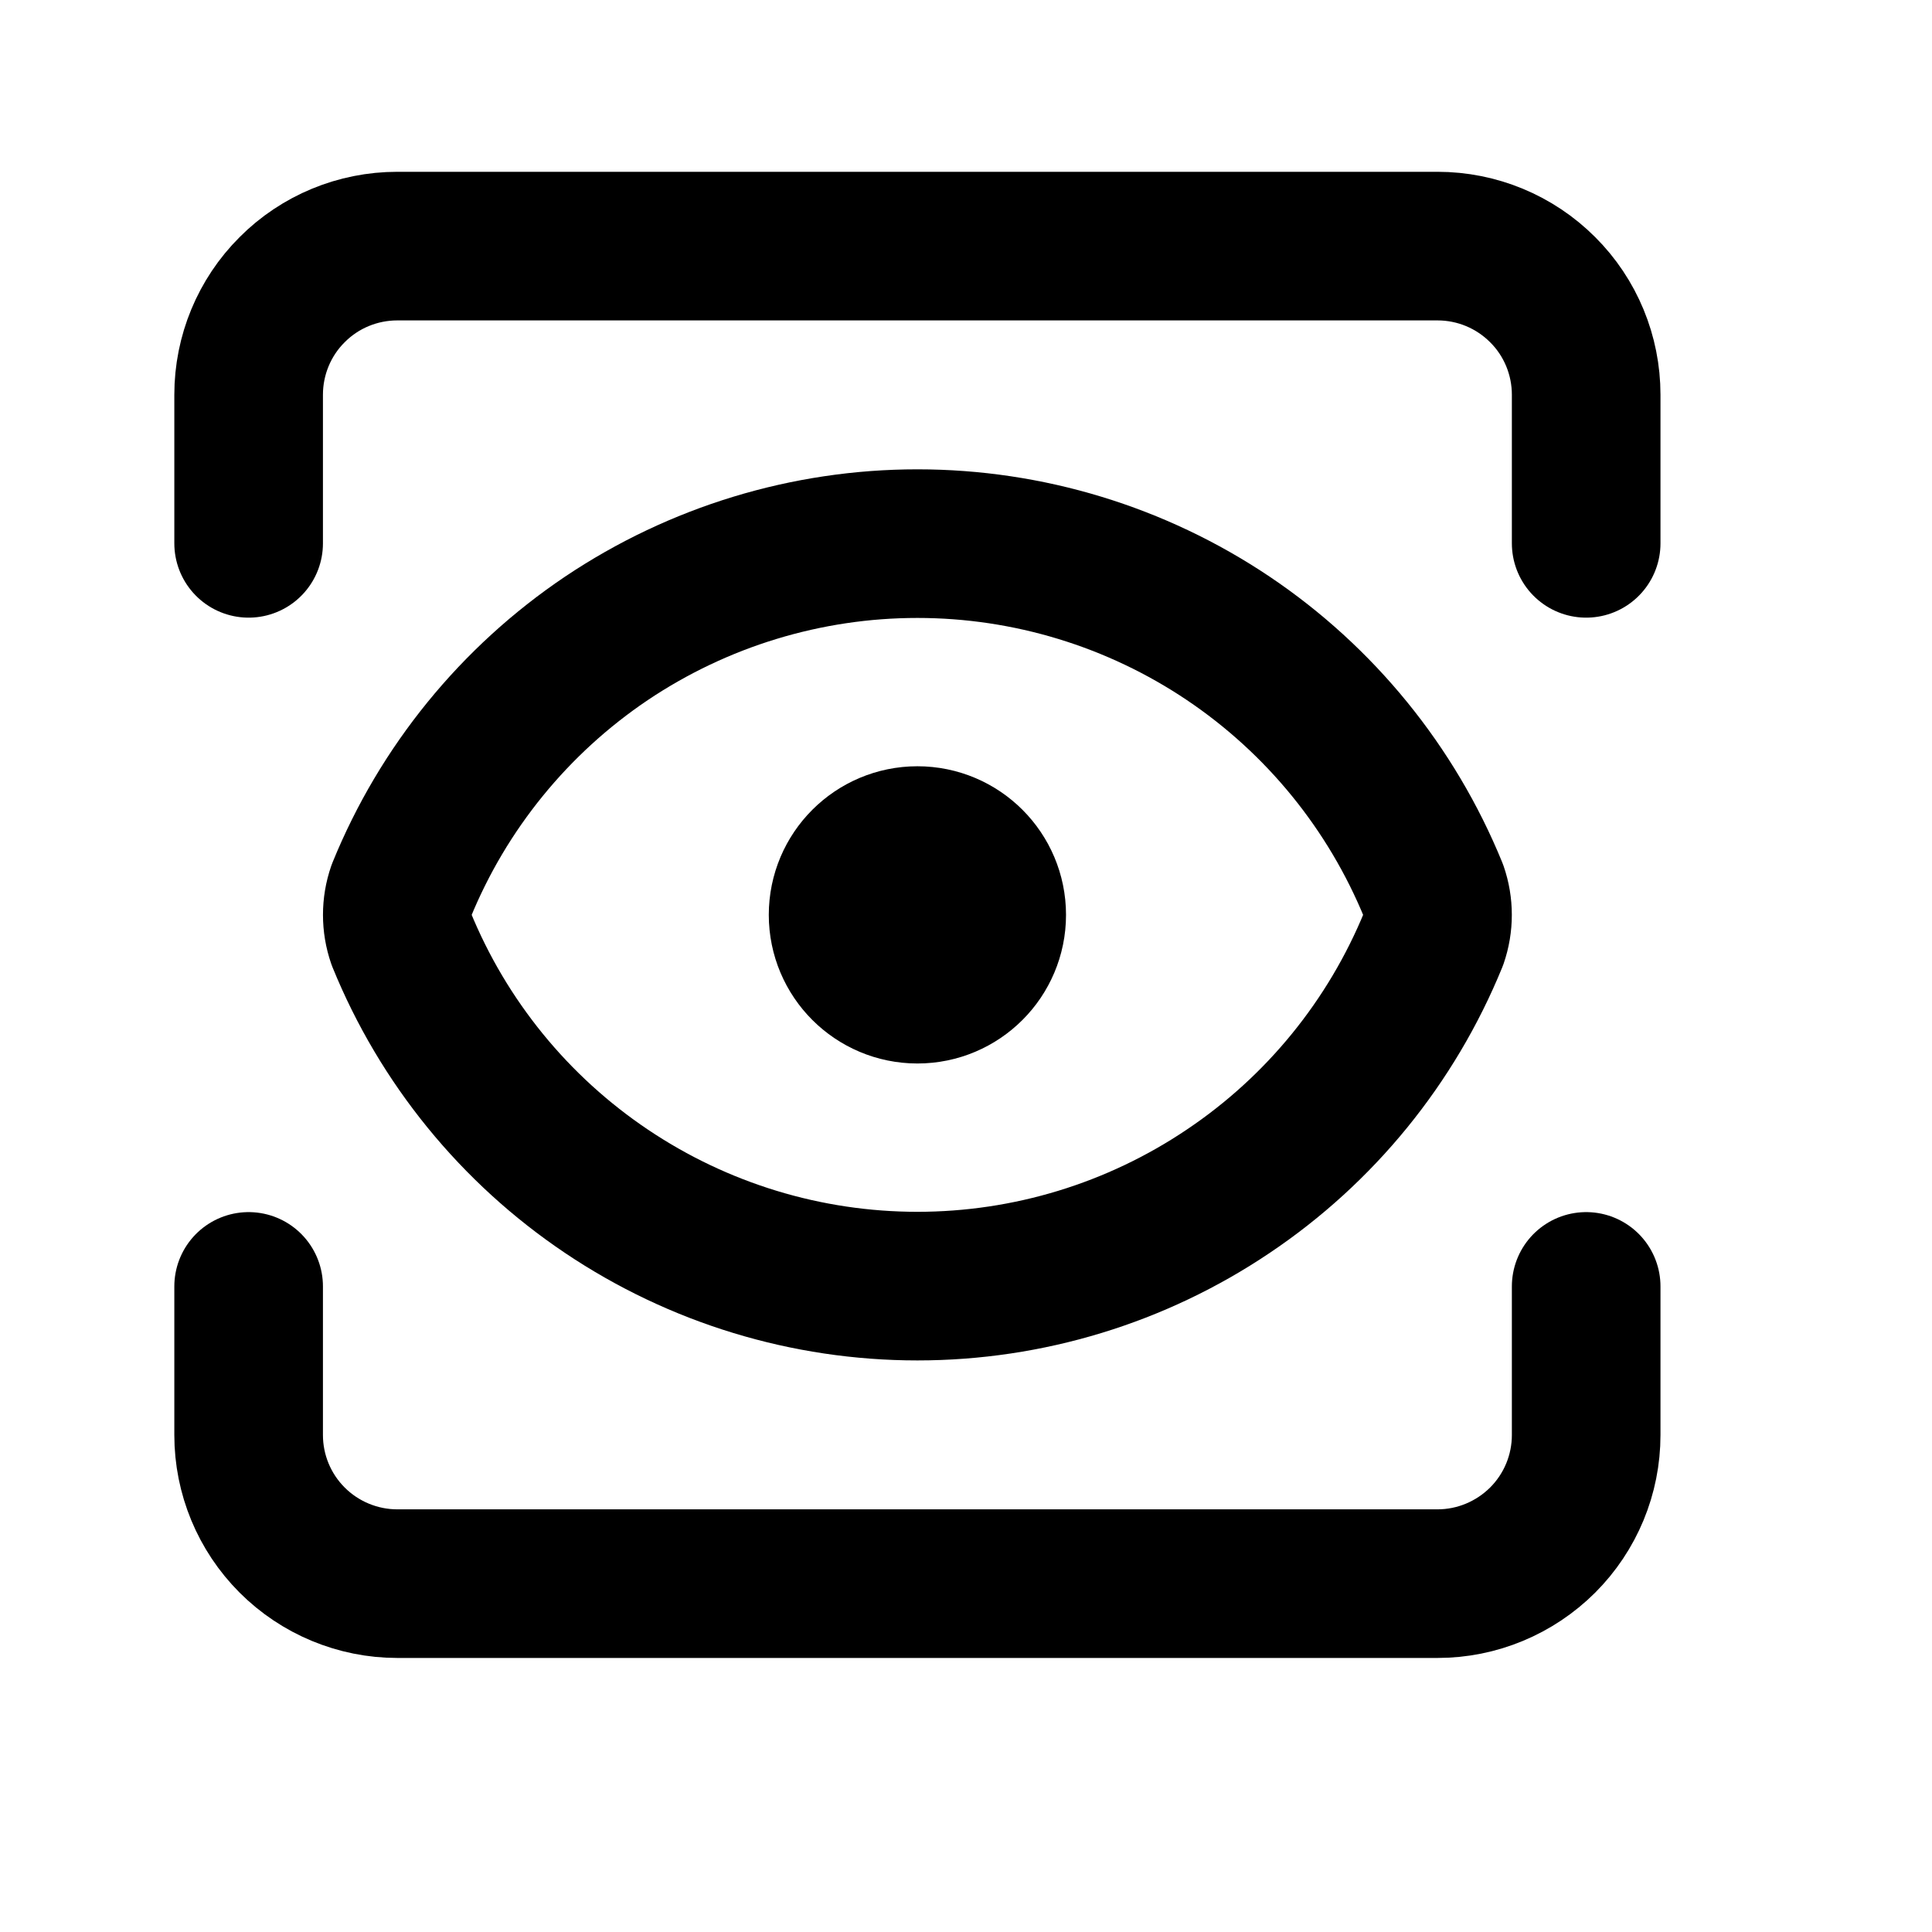
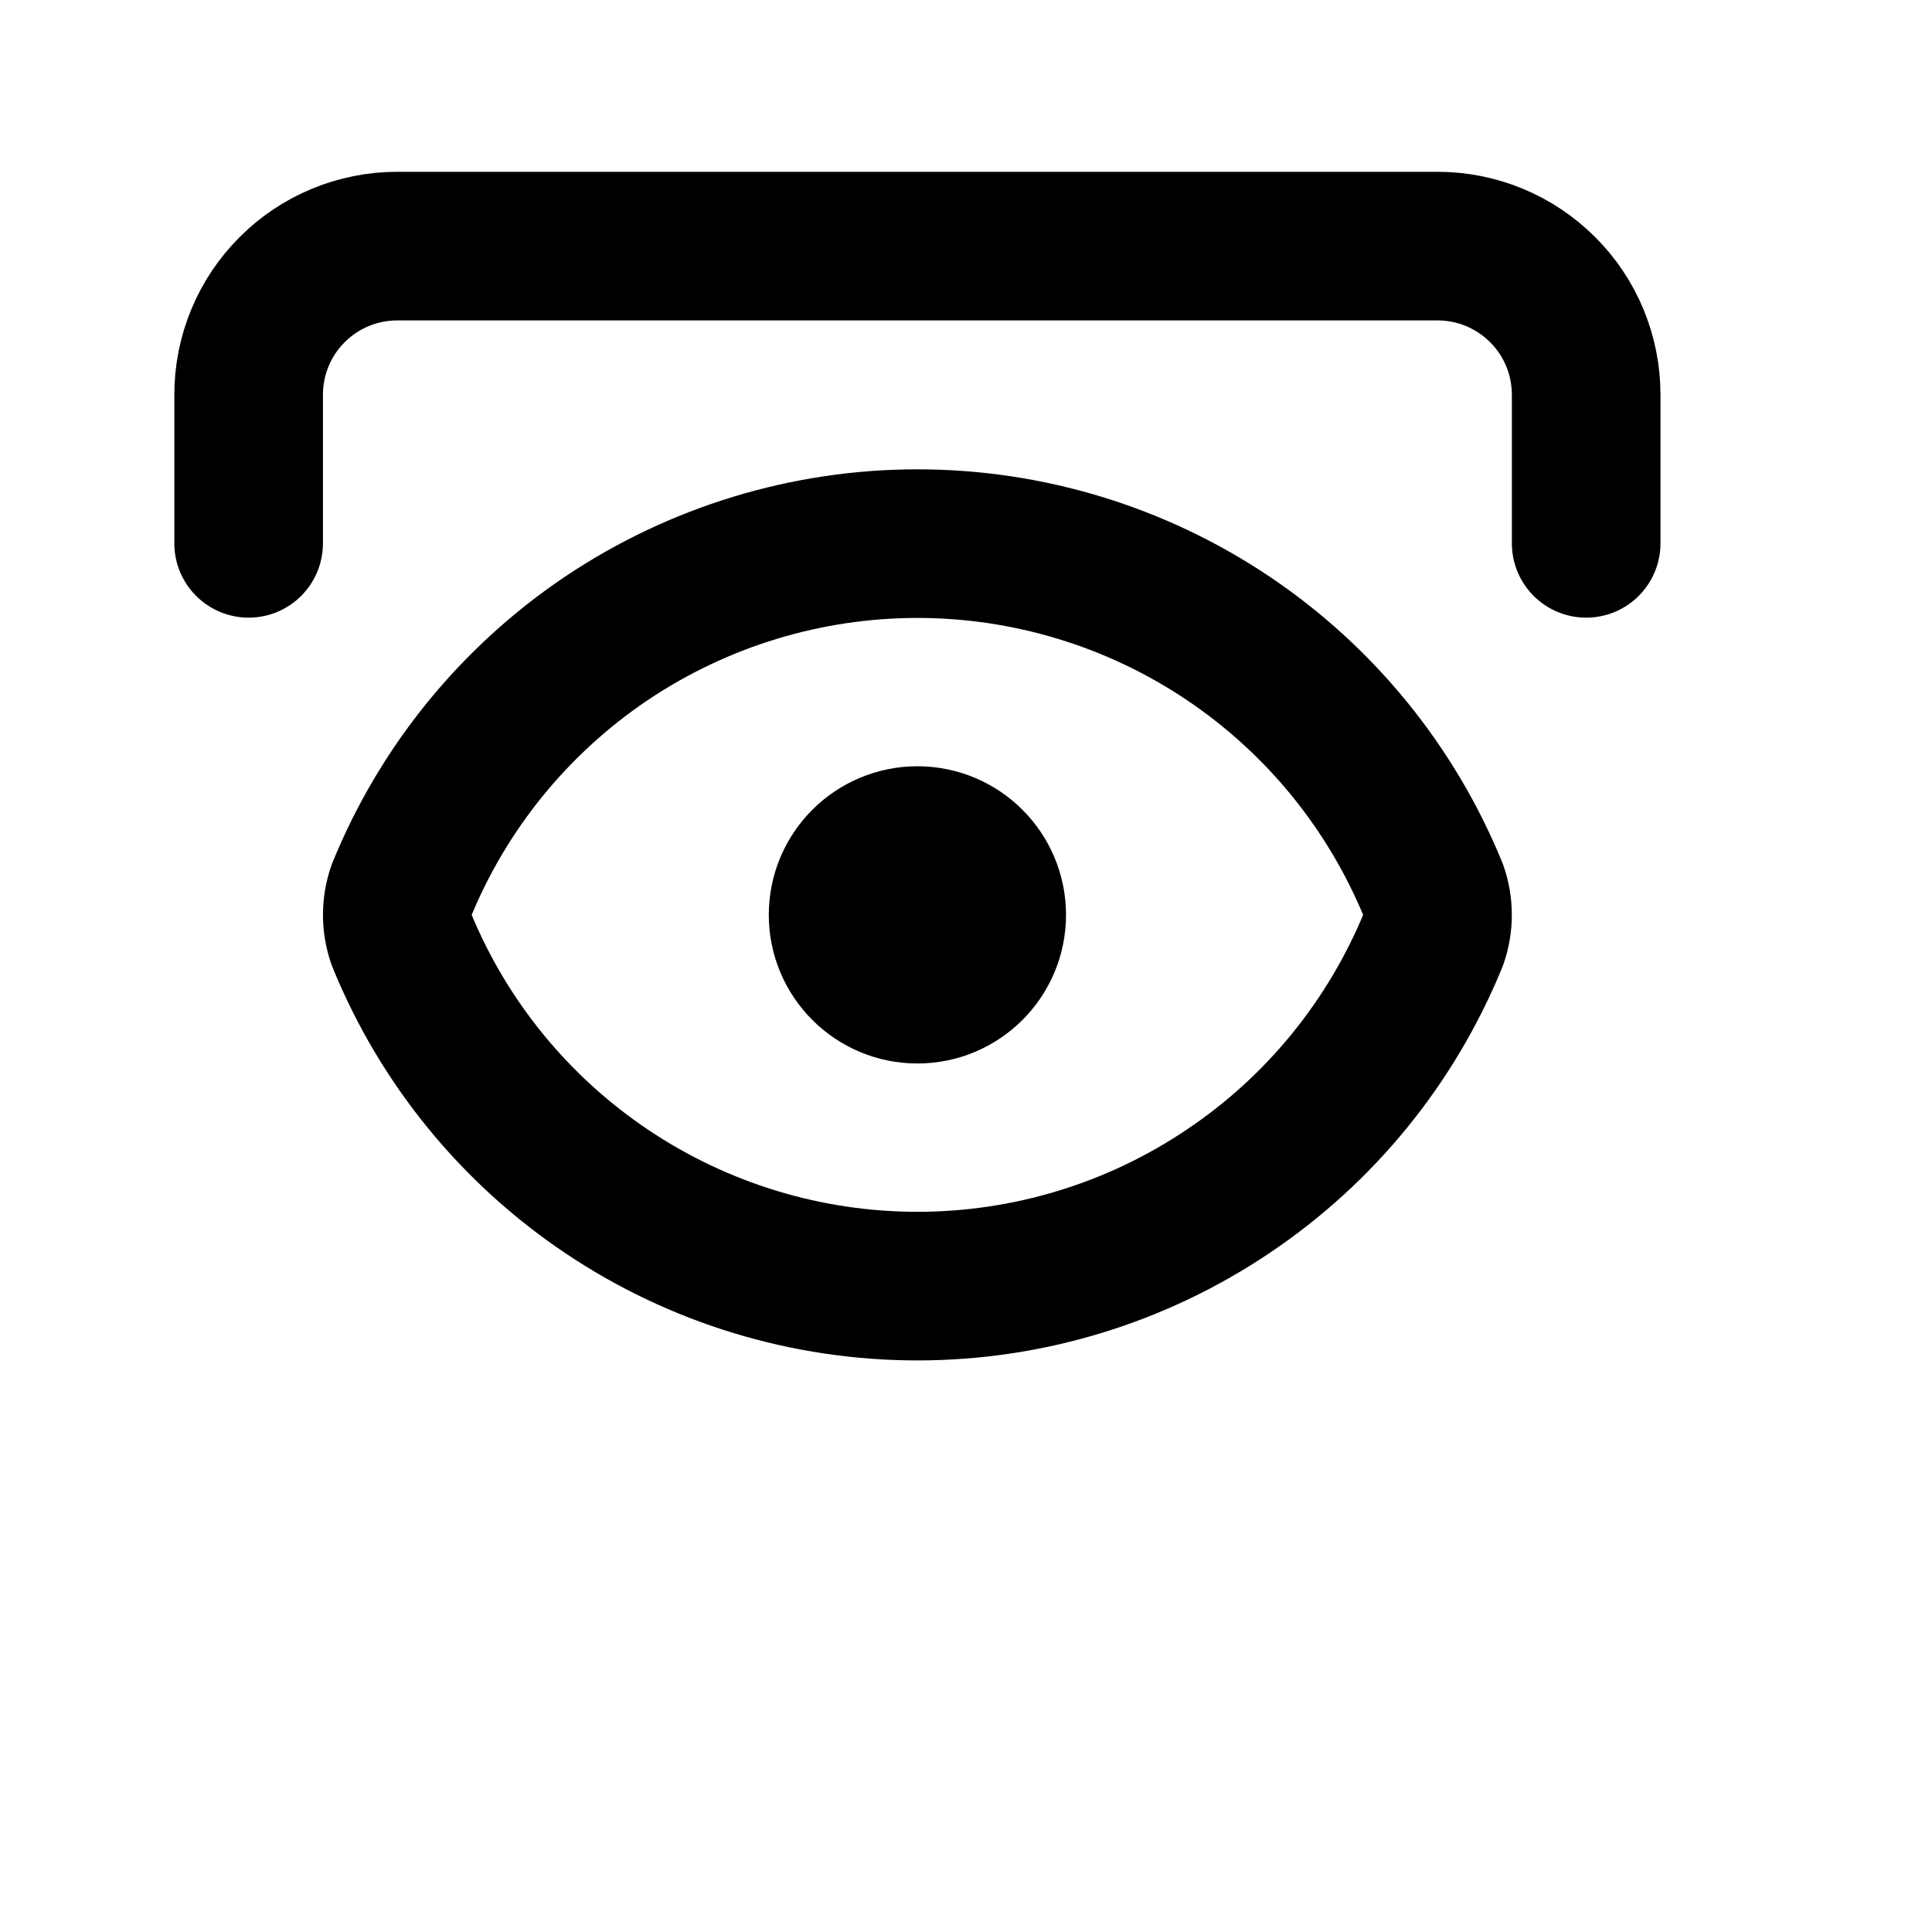
<svg xmlns="http://www.w3.org/2000/svg" width="13" height="13" viewBox="0 0 13 13" fill="none">
-   <path d="M10.673 8.656V9.656C10.673 9.921 10.568 10.175 10.38 10.363C10.192 10.55 9.938 10.656 9.673 10.656H2.673C2.408 10.656 2.153 10.55 1.966 10.363C1.778 10.175 1.673 9.921 1.673 9.656V8.656" stroke="black" stroke-linecap="round" stroke-linejoin="round" />
  <path d="M10.673 3.656V2.656C10.673 2.391 10.568 2.136 10.38 1.949C10.192 1.761 9.938 1.656 9.673 1.656H2.673C2.408 1.656 2.153 1.761 1.966 1.949C1.778 2.136 1.673 2.391 1.673 2.656V3.656" stroke="black" stroke-linecap="round" stroke-linejoin="round" />
  <path d="M6.173 6.656C6.449 6.656 6.673 6.432 6.673 6.156C6.673 5.88 6.449 5.656 6.173 5.656C5.897 5.656 5.673 5.88 5.673 6.156C5.673 6.432 5.897 6.656 6.173 6.656Z" stroke="black" stroke-linecap="round" stroke-linejoin="round" />
-   <path d="M9.645 6.321C9.682 6.214 9.682 6.098 9.645 5.991C9.363 5.301 8.883 4.711 8.264 4.295C7.646 3.88 6.918 3.658 6.173 3.658C5.428 3.658 4.7 3.88 4.081 4.295C3.463 4.711 2.982 5.301 2.701 5.991C2.664 6.098 2.664 6.214 2.701 6.321C2.982 7.011 3.463 7.601 4.081 8.016C4.7 8.432 5.428 8.654 6.173 8.654C6.918 8.654 7.646 8.432 8.264 8.016C8.883 7.601 9.363 7.011 9.645 6.321Z" stroke="black" stroke-linecap="round" stroke-linejoin="round" />
+   <path d="M9.645 6.321C9.682 6.214 9.682 6.098 9.645 5.991C9.363 5.301 8.883 4.711 8.264 4.295C7.646 3.88 6.918 3.658 6.173 3.658C5.428 3.658 4.7 3.88 4.081 4.295C3.463 4.711 2.982 5.301 2.701 5.991C2.664 6.098 2.664 6.214 2.701 6.321C2.982 7.011 3.463 7.601 4.081 8.016C4.7 8.432 5.428 8.654 6.173 8.654C6.918 8.654 7.646 8.432 8.264 8.016C8.883 7.601 9.363 7.011 9.645 6.321" stroke="black" stroke-linecap="round" stroke-linejoin="round" />
</svg>